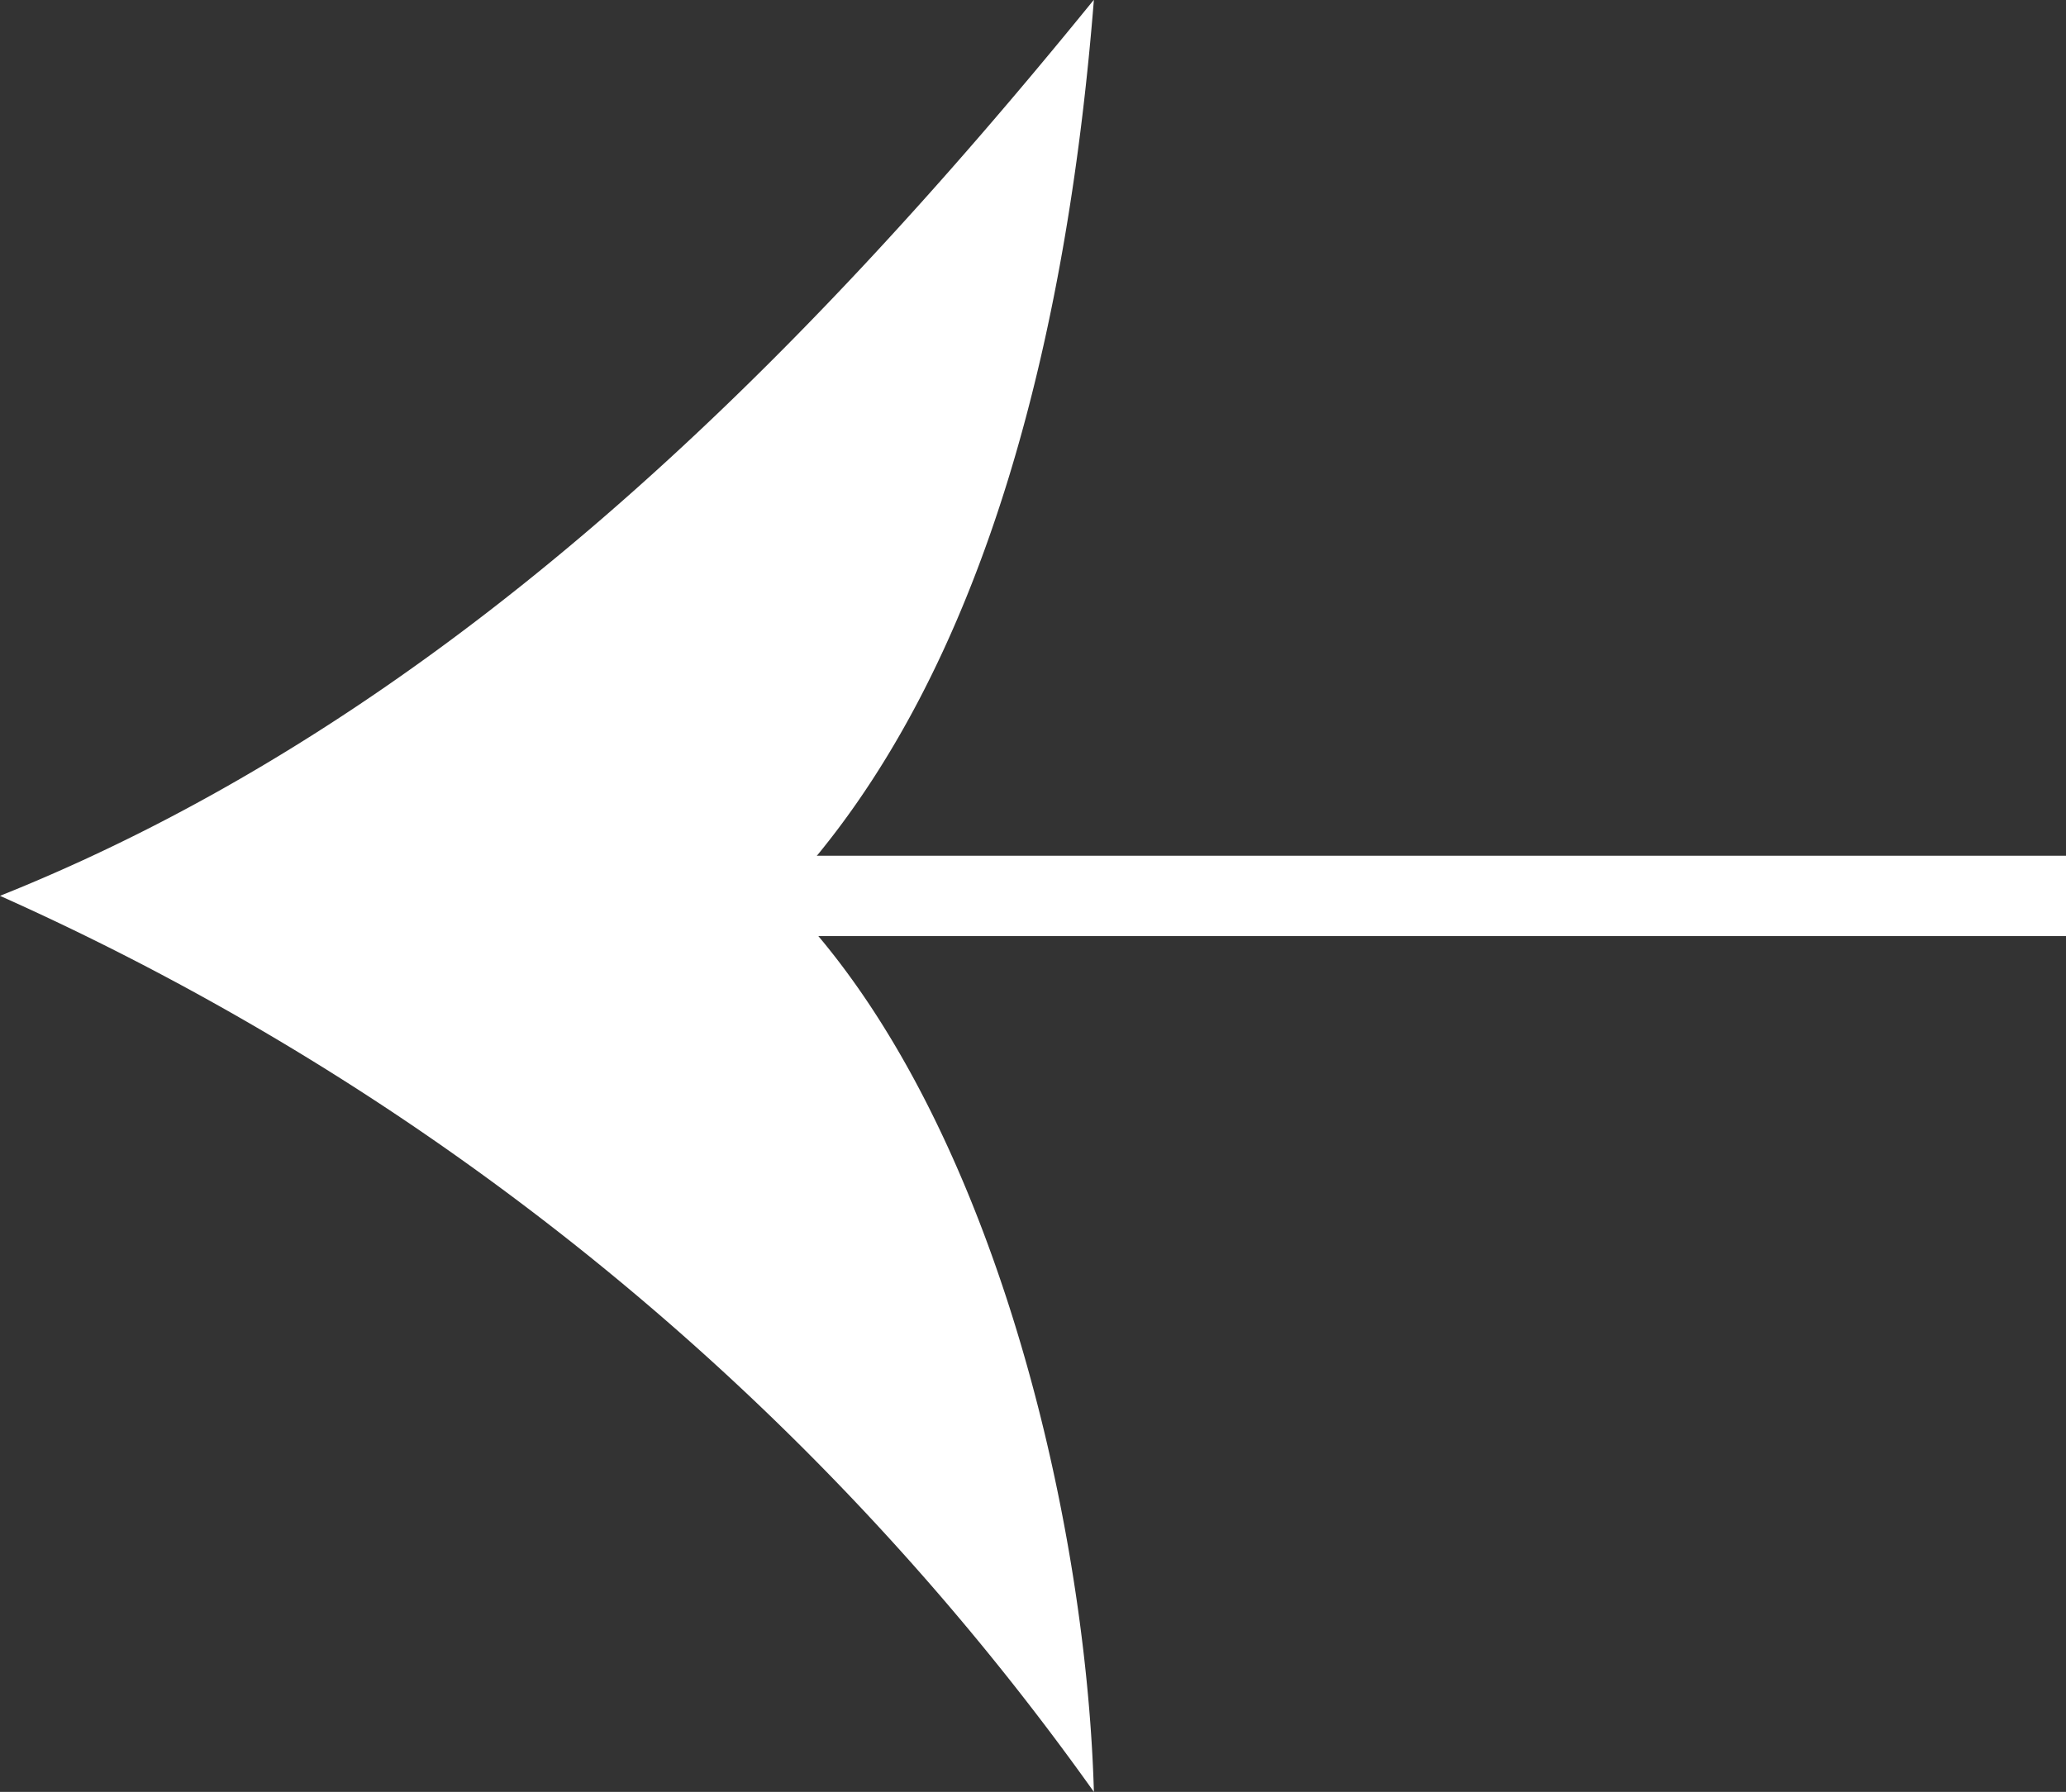
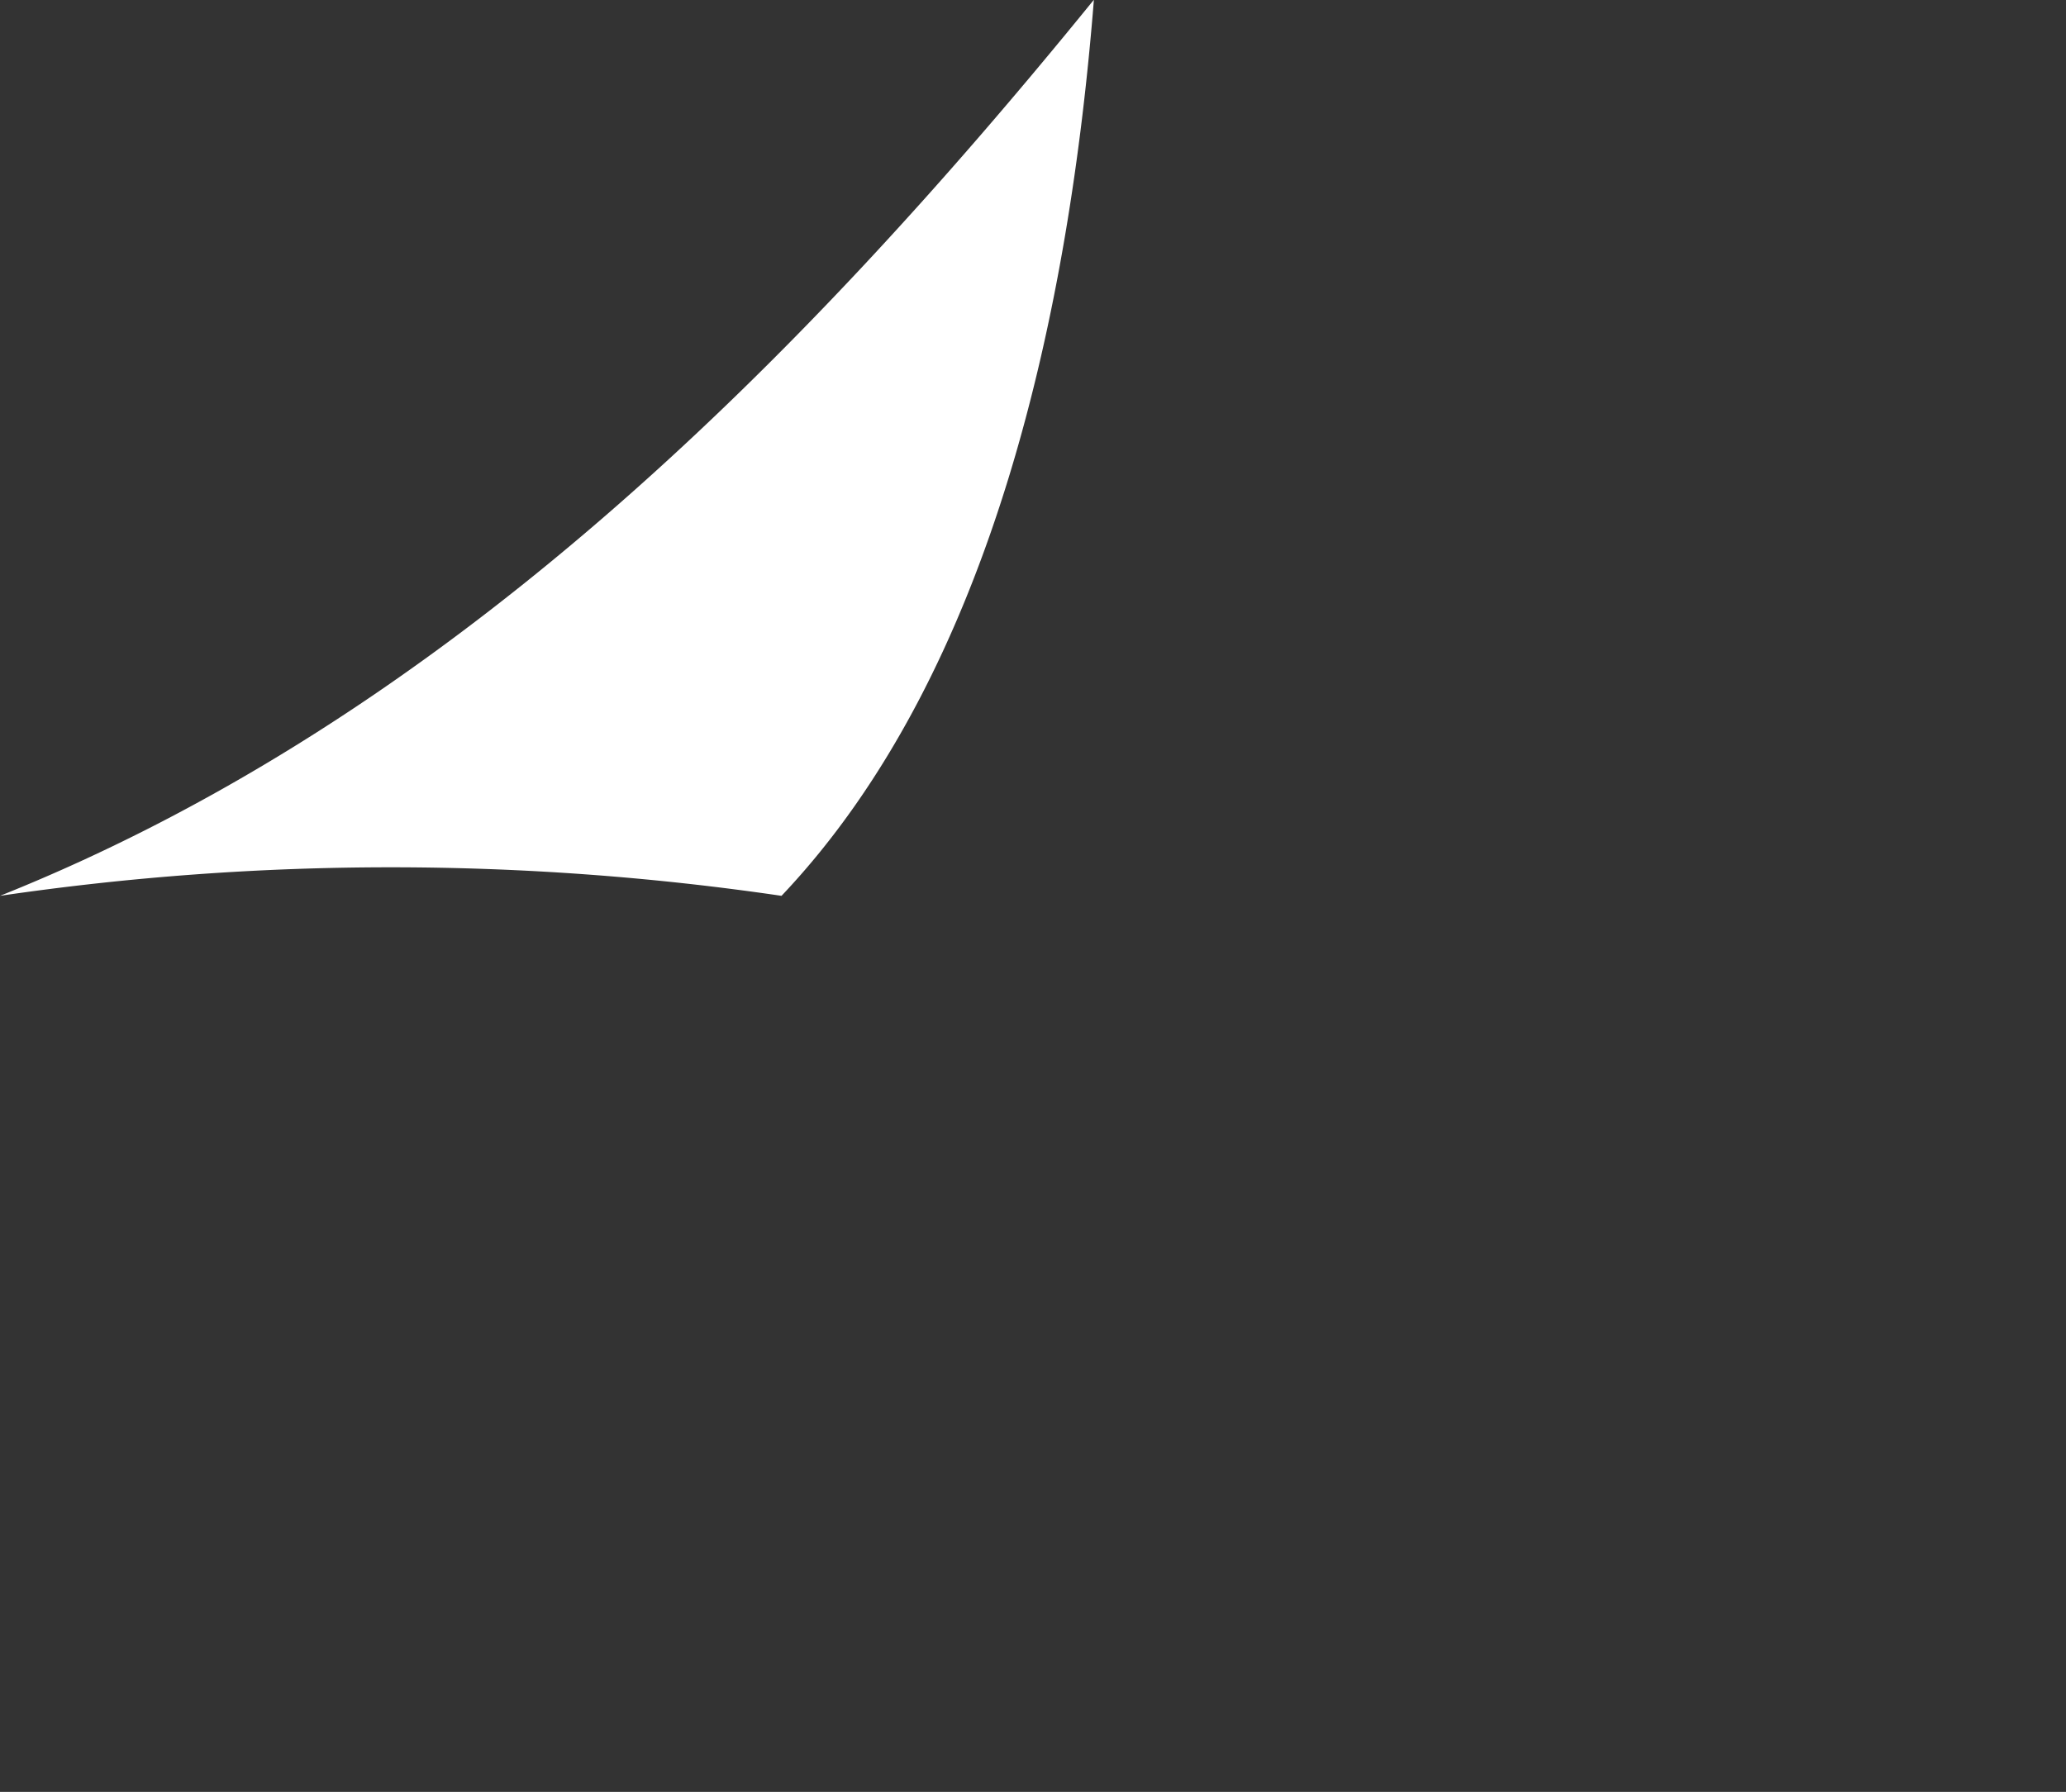
<svg xmlns="http://www.w3.org/2000/svg" width="25.701" height="22.297" viewBox="0 0 25.701 22.297">
  <rect x="0" y="0" width="25.701" height="22.297" fill="#333333" stroke="none" />
  <g id="Сгруппировать_23008" data-name="Сгруппировать 23008" transform="translate(-329.818 -563)">
-     <path id="Контур_1797" data-name="Контур 1797" d="M3.886,11.15C1.322,8.586.1,3.515,0,0A33.445,33.445,0,0,0,13.608,11.15C8.081,13.36,3.714,17.727,0,22.3.3,18.531,1.222,13.961,3.886,11.15Z" transform="translate(343.426 585.297) rotate(180)" fill="#fff" />
-     <line id="Линия_718" data-name="Линия 718" x2="18.682" transform="translate(336.838 574.148)" fill="none" stroke="#fff" stroke-width="1" />
+     <path id="Контур_1797" data-name="Контур 1797" d="M3.886,11.15A33.445,33.445,0,0,0,13.608,11.15C8.081,13.36,3.714,17.727,0,22.3.3,18.531,1.222,13.961,3.886,11.15Z" transform="translate(343.426 585.297) rotate(180)" fill="#fff" />
  </g>
</svg>